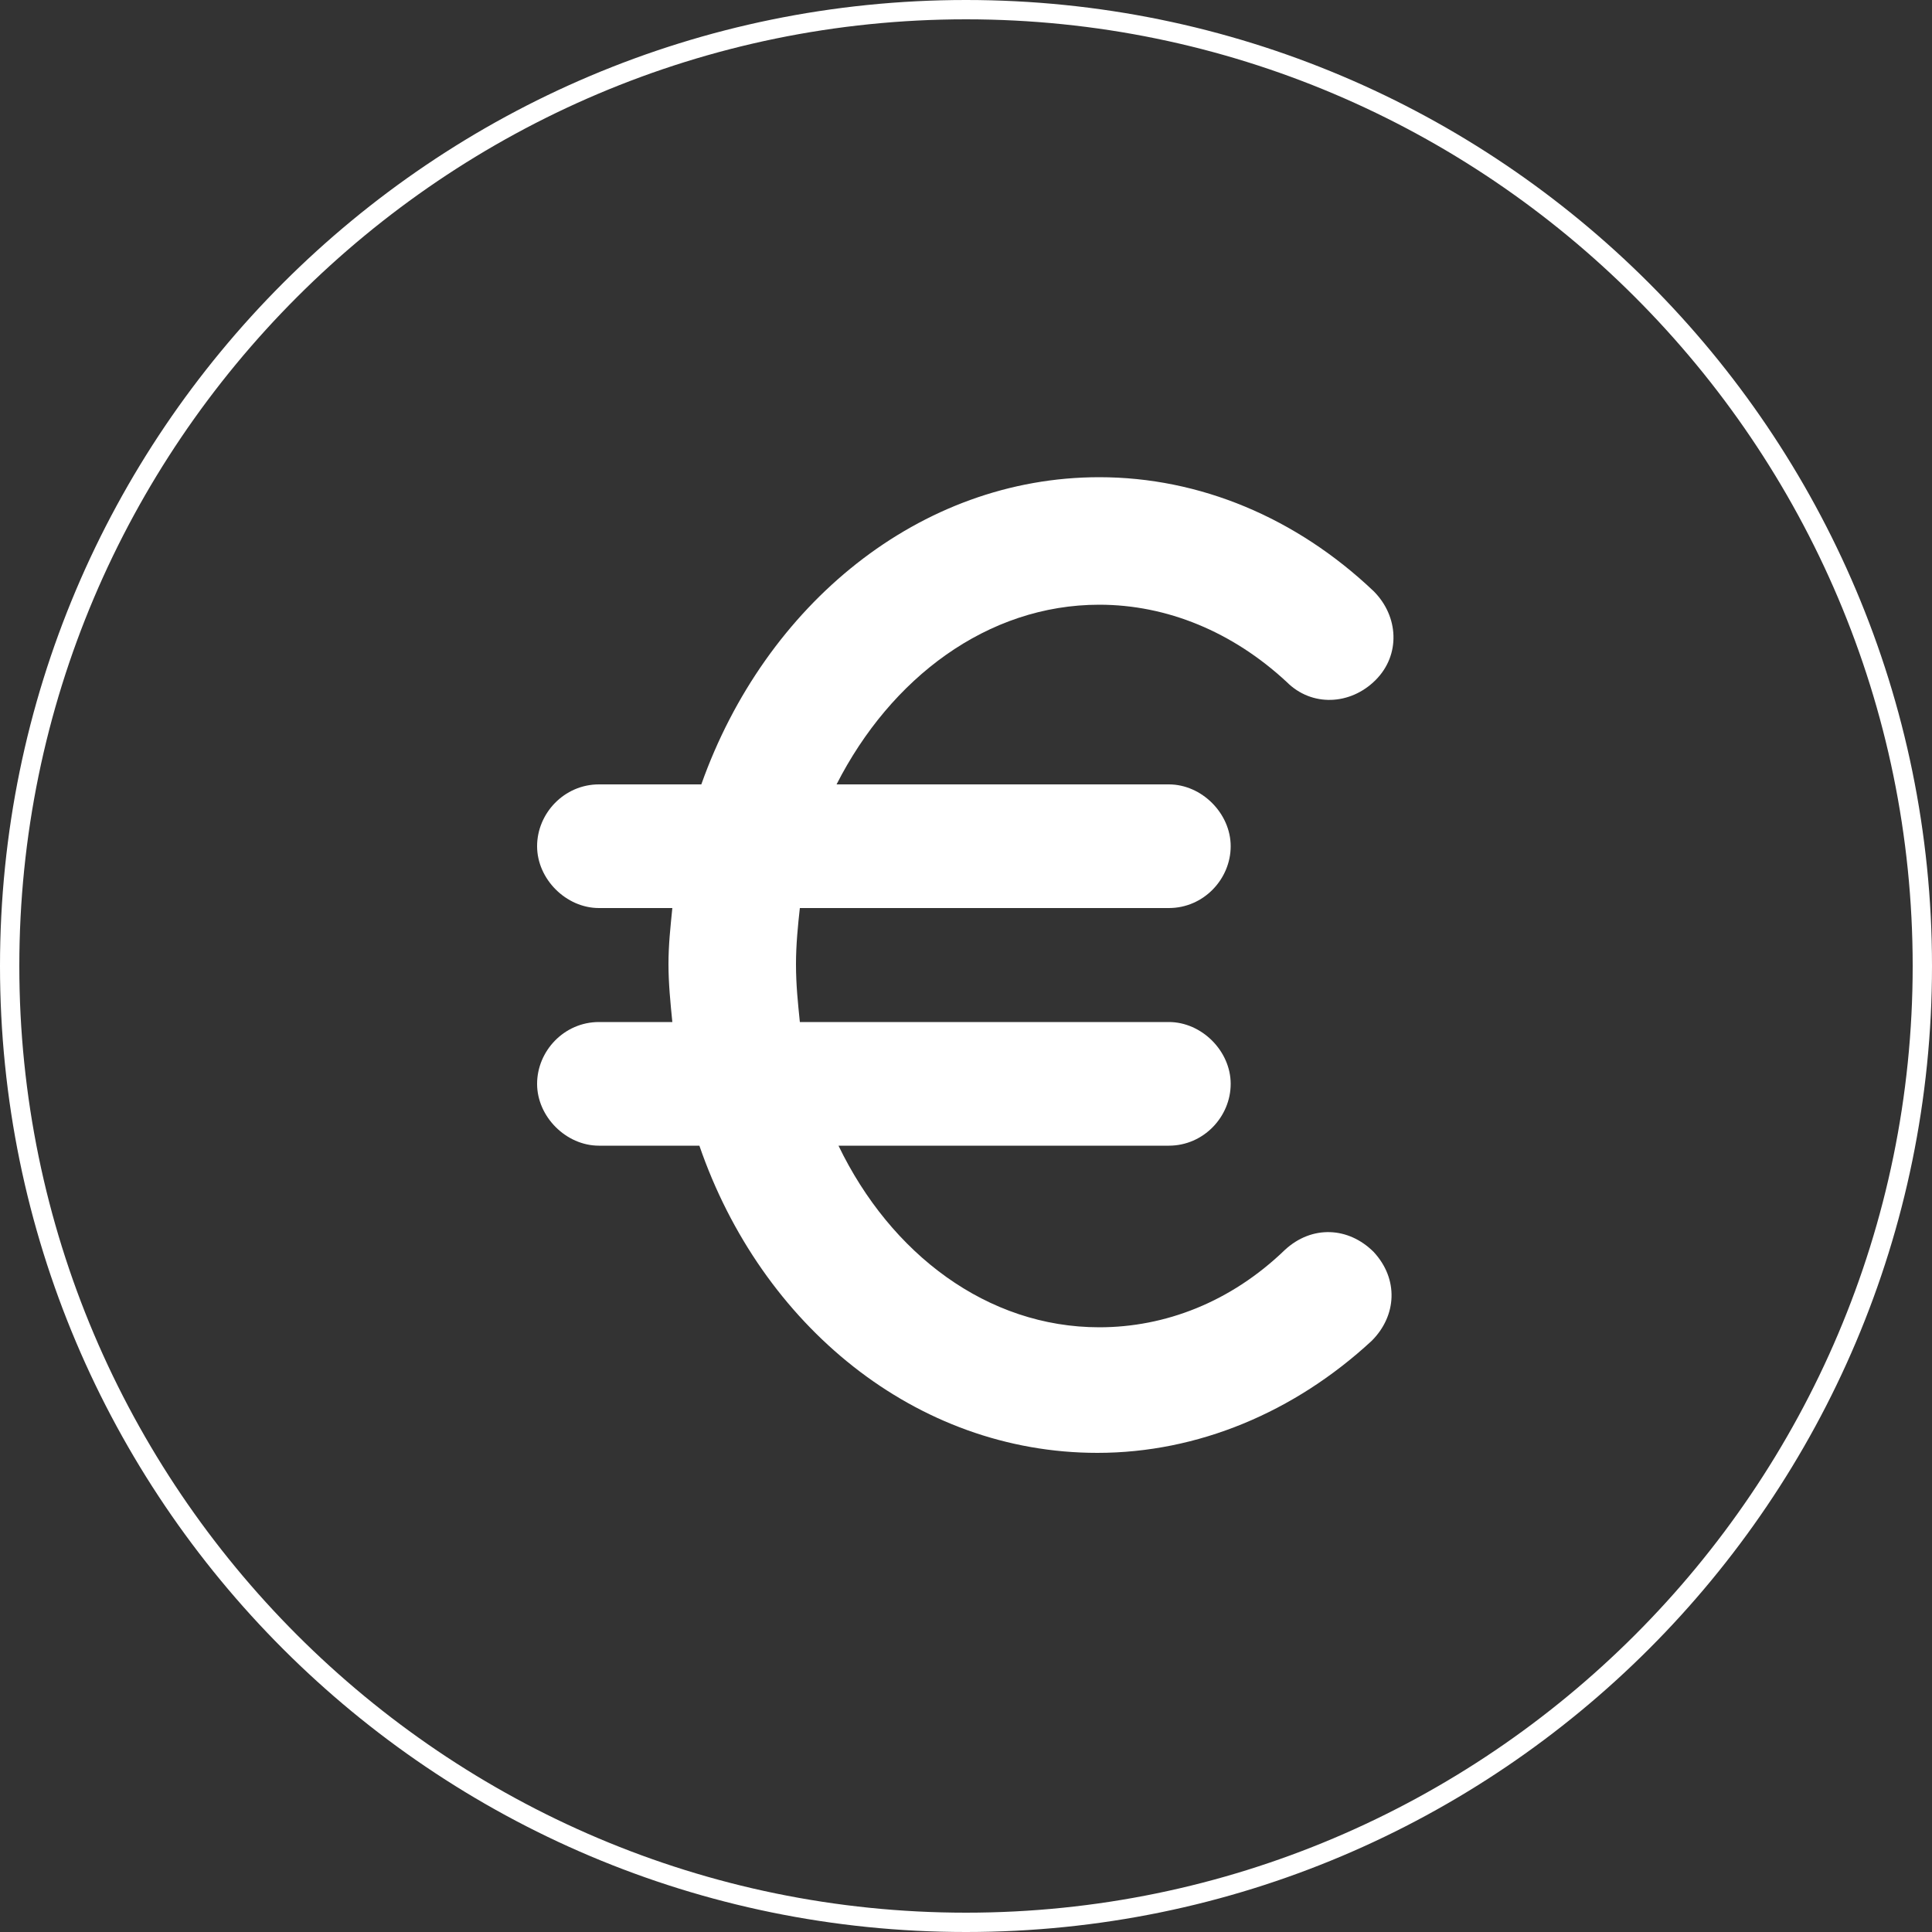
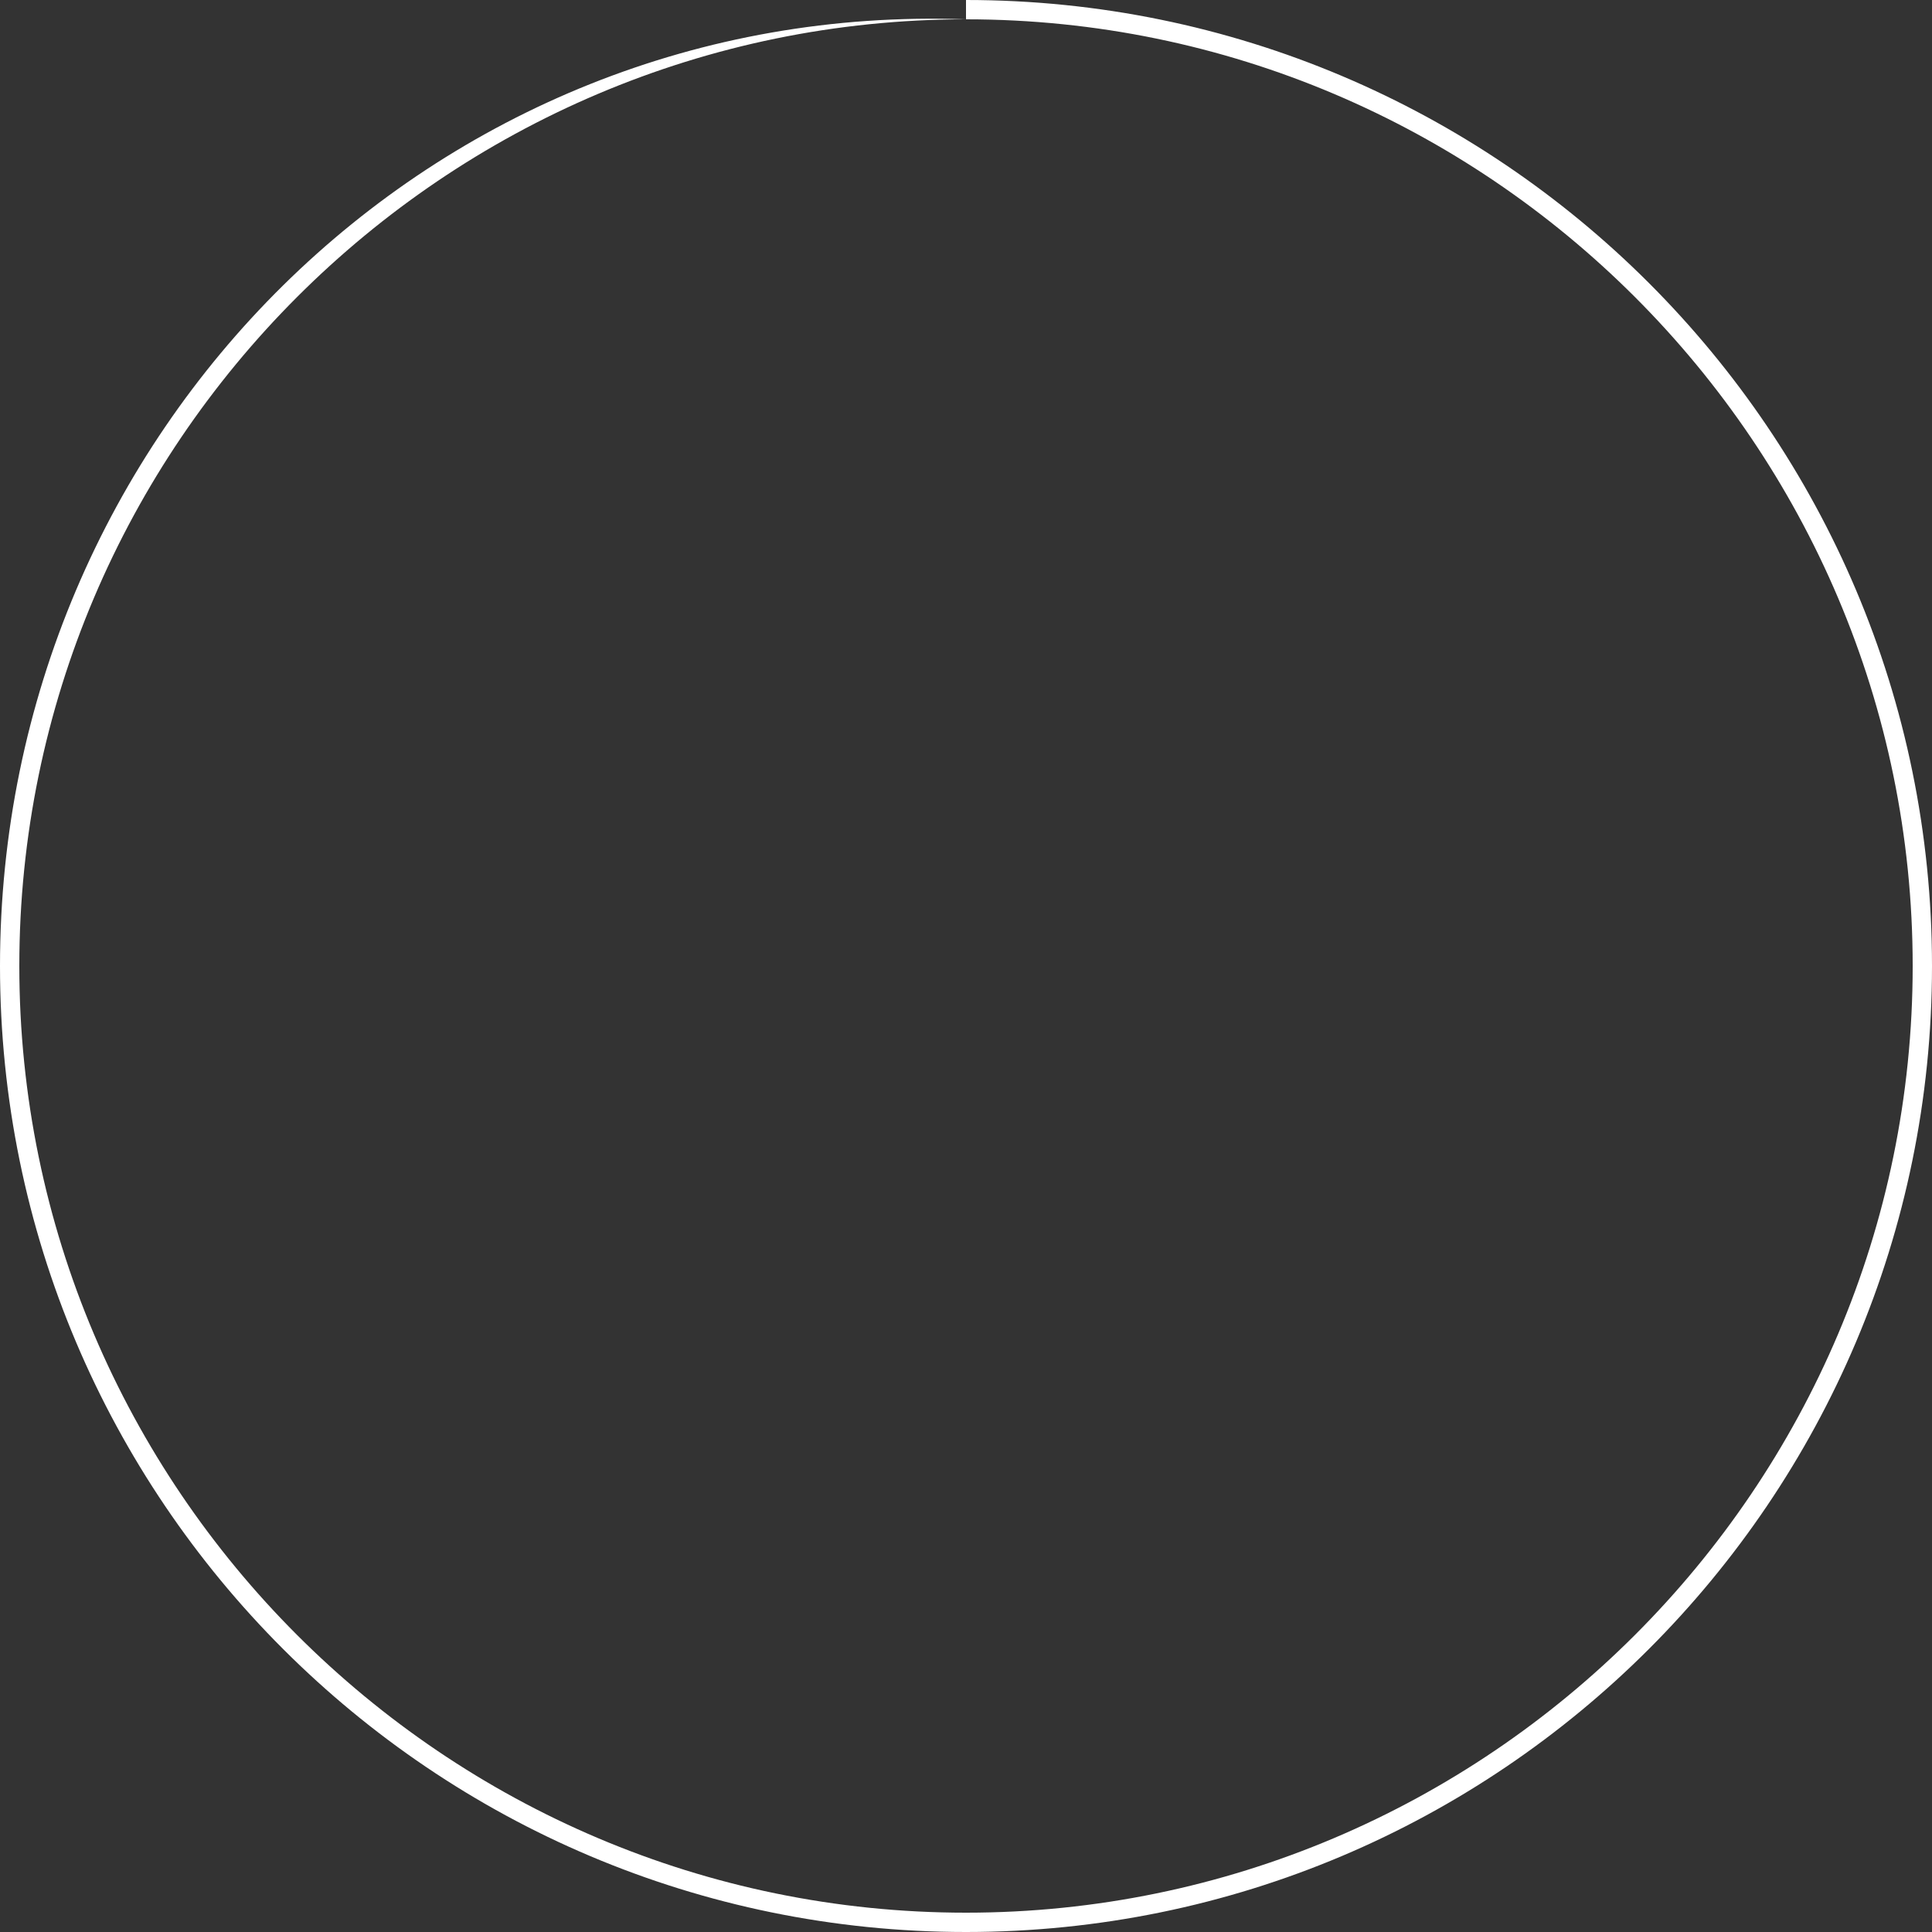
<svg xmlns="http://www.w3.org/2000/svg" version="1.1" id="Livello_1" x="0px" y="0px" viewBox="0 0 100 100" style="enable-background:new 0 0 100 100;" xml:space="preserve">
  <rect x="0" y="0" width="100" height="100" fill="#333333" stroke="none" />
  <style type="text/css">
	.st0{fill:#FFFFFF;}
</style>
  <g>
-     <path class="st0" d="M50,1c27,0,49,22,49,49S77,99,50,99S1,77,1,50S23,1,50,1 M50,0C22.4,0,0,22.4,0,50s22.4,50,50,50   s50-22.4,50-50S77.6,0,50,0z" />
+     <path class="st0" d="M50,1c27,0,49,22,49,49S77,99,50,99S1,77,1,50S23,1,50,1 C22.4,0,0,22.4,0,50s22.4,50,50,50   s50-22.4,50-50S77.6,0,50,0z" />
  </g>
-   <path class="st0" d="M56.9,31.3c3.5,0,6.9,1.4,9.7,4c1.3,1.3,3.3,1.2,4.6-0.1c1.3-1.3,1.2-3.3-0.1-4.6c-4-3.8-9-5.9-14.2-5.9  c-9.3,0-17.3,6.6-20.6,15.9h-5.3c-1.8,0-3.2,1.5-3.2,3.2s1.5,3.2,3.2,3.2h3.8c-0.1,1-0.2,1.9-0.2,2.9c0,1,0.1,2,0.2,3h-3.8  c-1.8,0-3.2,1.5-3.2,3.2s1.5,3.2,3.2,3.2h5.2c3.2,9.3,11.2,15.9,20.6,15.9c5.2,0,10.2-2.1,14.2-5.8c1.3-1.3,1.4-3.2,0.1-4.6  c-1.3-1.3-3.2-1.4-4.6-0.1c-2.8,2.7-6.2,4-9.6,4c-5.8,0-10.8-3.8-13.5-9.4h17.1c1.8,0,3.2-1.5,3.2-3.2s-1.5-3.2-3.2-3.2H41.4  c-0.1-1-0.2-1.9-0.2-3c0-1,0.1-2,0.2-2.9h19.1c1.8,0,3.2-1.5,3.2-3.2s-1.5-3.2-3.2-3.2H43.3C46.1,35.1,51.1,31.3,56.9,31.3z" />
</svg>